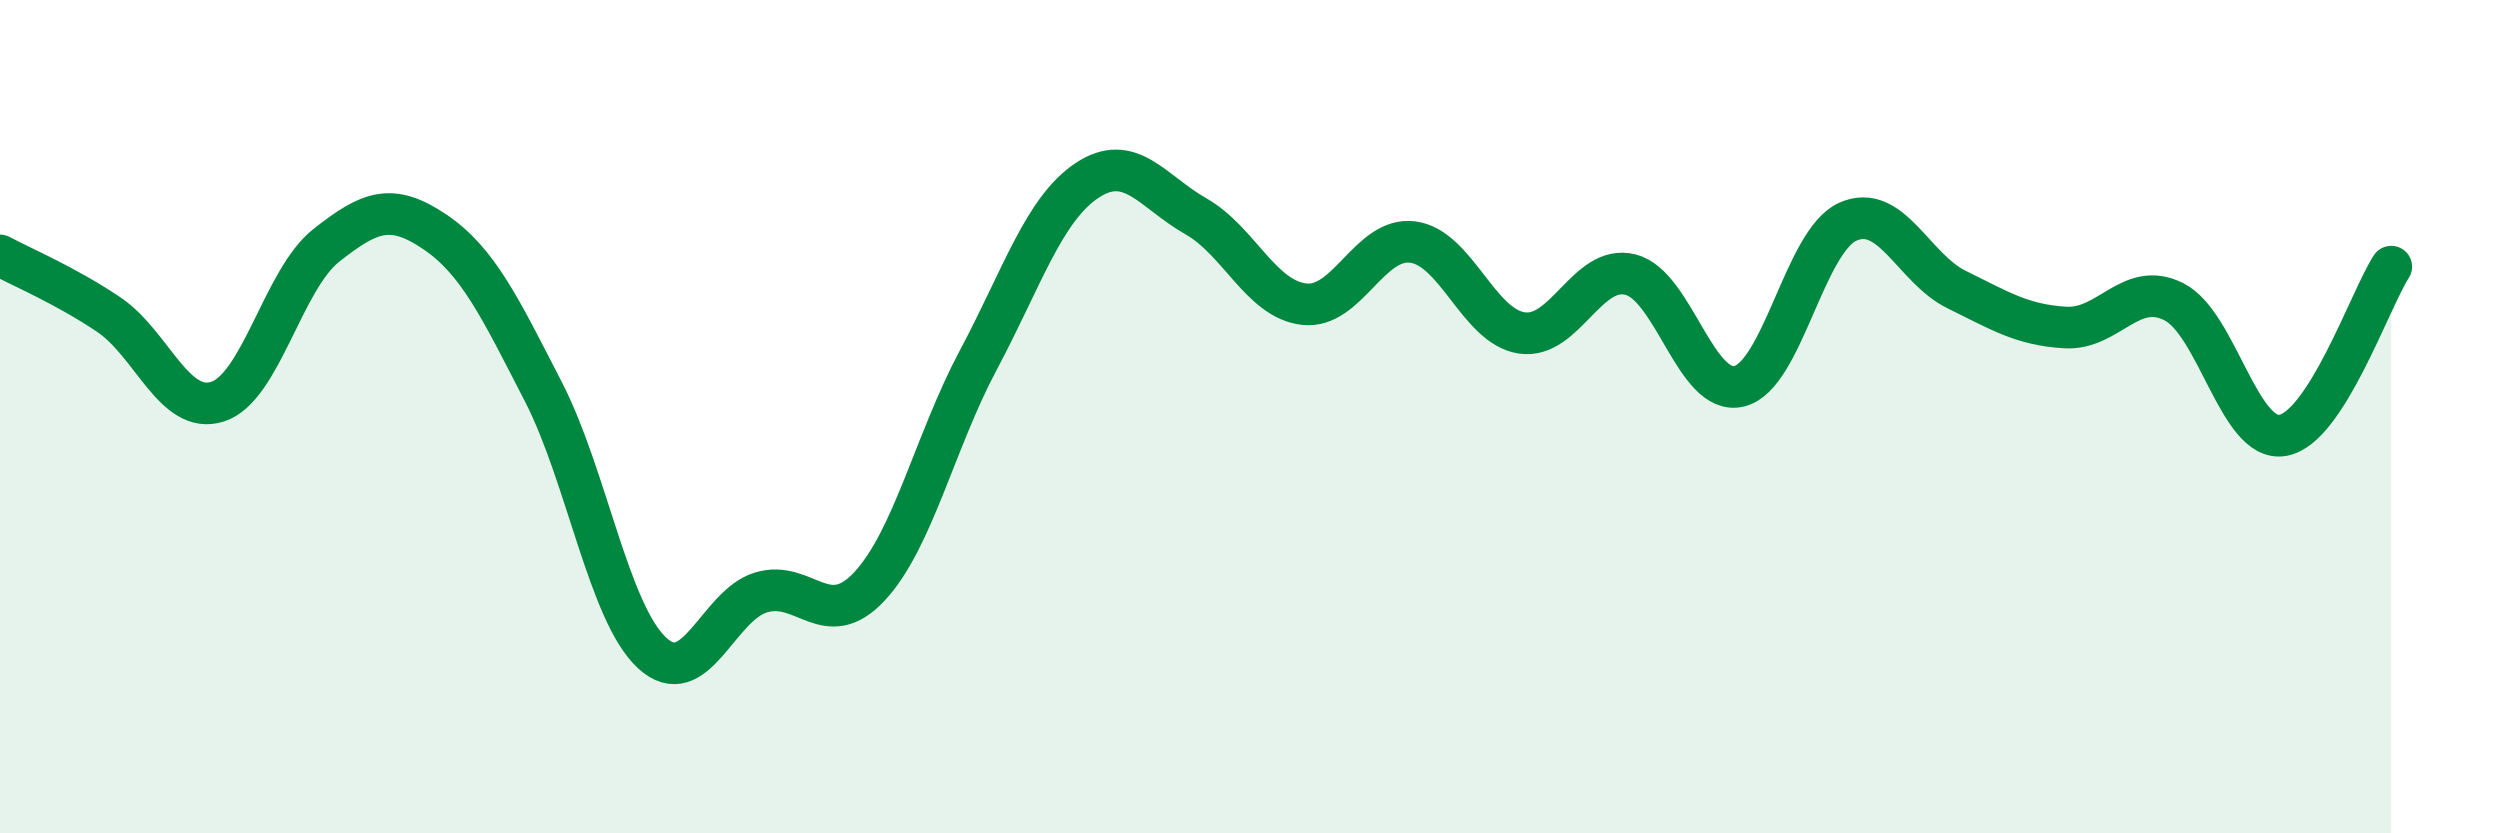
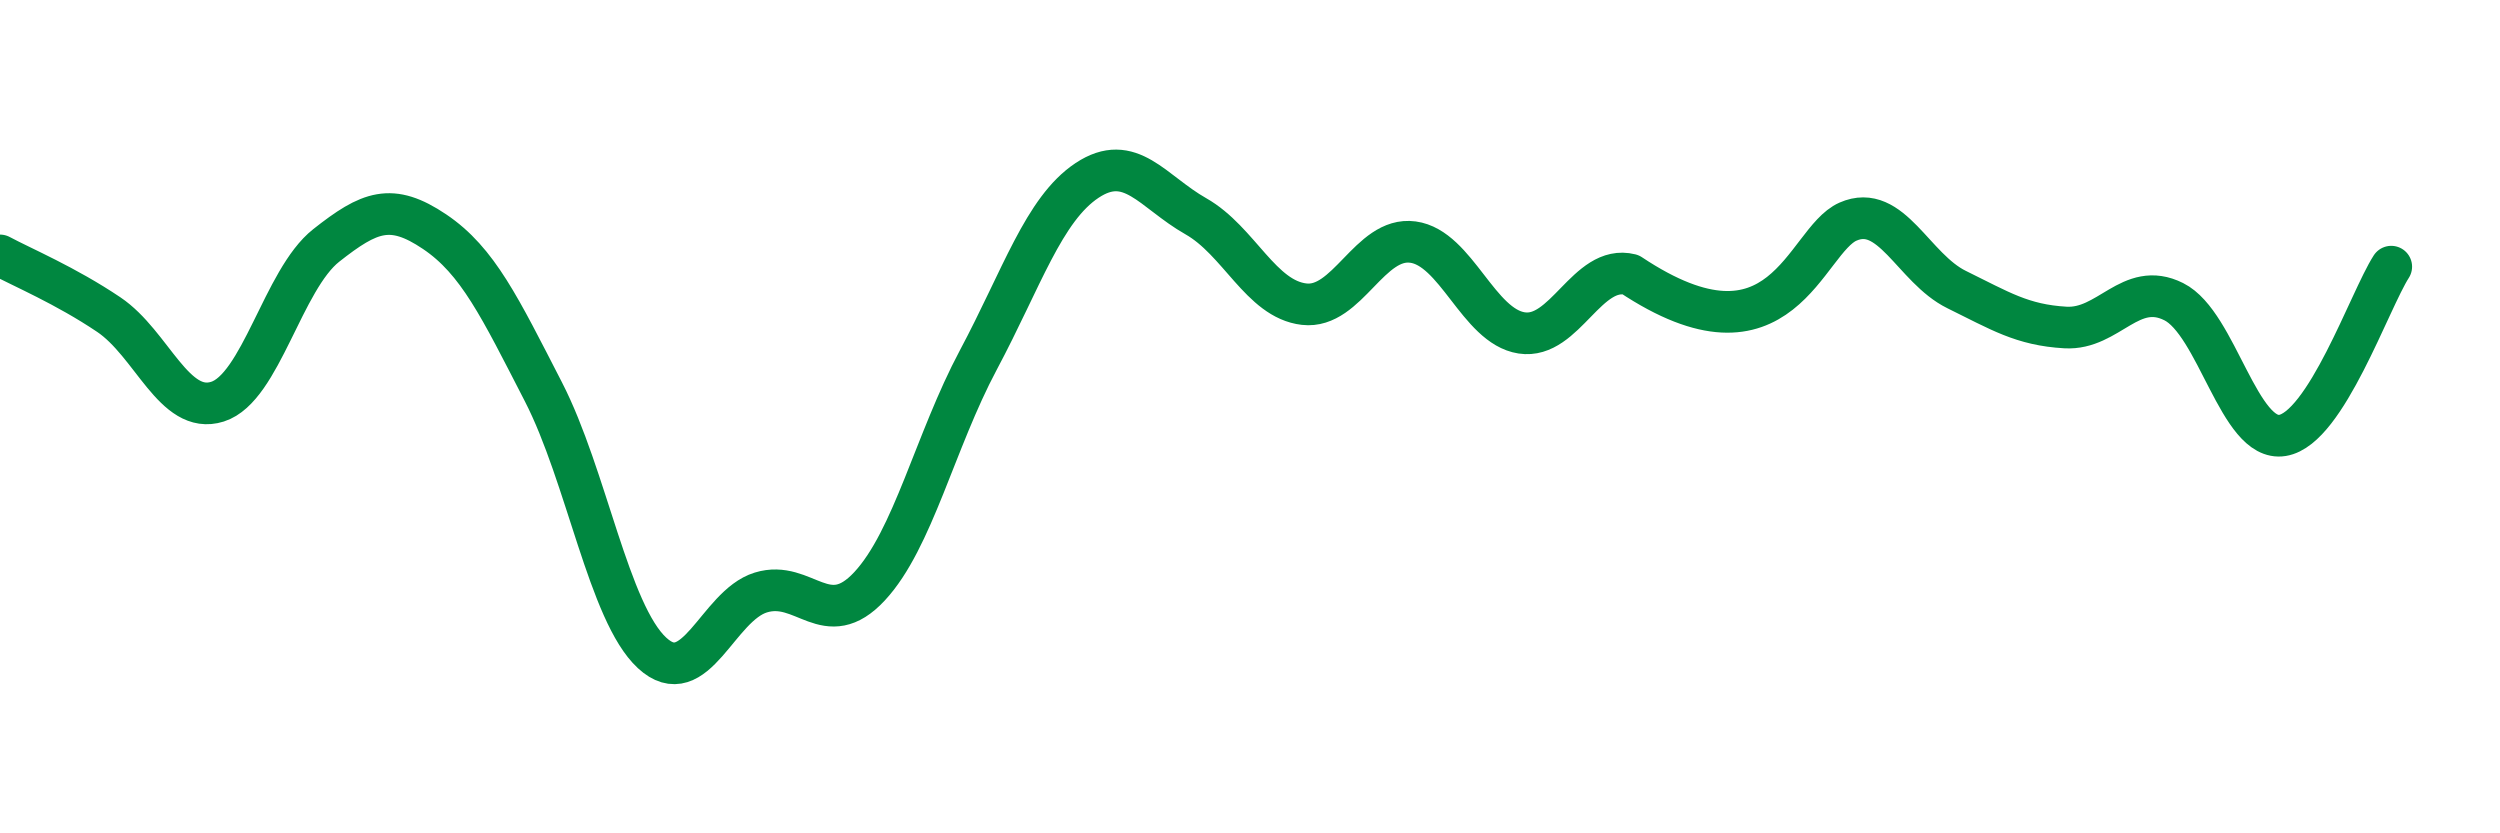
<svg xmlns="http://www.w3.org/2000/svg" width="60" height="20" viewBox="0 0 60 20">
-   <path d="M 0,6.13 C 0.52,6.41 1.57,6.85 2.61,7.55 C 3.65,8.25 4.18,9.97 5.22,9.64 C 6.26,9.31 6.79,6.71 7.83,5.89 C 8.87,5.07 9.39,4.86 10.43,5.56 C 11.47,6.26 12,7.38 13.04,9.4 C 14.08,11.42 14.61,14.71 15.65,15.67 C 16.69,16.63 17.22,14.54 18.26,14.22 C 19.3,13.9 19.83,15.19 20.87,14.07 C 21.91,12.95 22.44,10.59 23.48,8.64 C 24.52,6.69 25.05,5.02 26.09,4.33 C 27.13,3.64 27.66,4.6 28.7,5.19 C 29.74,5.78 30.26,7.18 31.3,7.3 C 32.34,7.42 32.87,5.67 33.91,5.81 C 34.95,5.95 35.48,7.83 36.52,7.99 C 37.56,8.15 38.09,6.33 39.13,6.59 C 40.17,6.85 40.7,9.52 41.74,9.27 C 42.78,9.02 43.31,5.78 44.35,5.32 C 45.39,4.86 45.92,6.44 46.96,6.95 C 48,7.46 48.53,7.8 49.57,7.86 C 50.61,7.92 51.13,6.72 52.17,7.24 C 53.21,7.76 53.74,10.62 54.78,10.45 C 55.82,10.28 56.87,7.21 57.39,6.4L57.39 20L0 20Z" fill="#008740" opacity="0.1" stroke-linecap="round" stroke-linejoin="round" />
-   <path d="M 0,6.13 C 0.52,6.41 1.57,6.85 2.61,7.55 C 3.65,8.25 4.18,9.97 5.22,9.64 C 6.26,9.31 6.79,6.71 7.83,5.89 C 8.87,5.07 9.39,4.86 10.43,5.56 C 11.47,6.26 12,7.38 13.04,9.4 C 14.08,11.42 14.61,14.71 15.65,15.67 C 16.69,16.63 17.22,14.54 18.26,14.22 C 19.3,13.9 19.83,15.19 20.87,14.07 C 21.91,12.95 22.44,10.59 23.48,8.64 C 24.52,6.69 25.05,5.02 26.09,4.33 C 27.13,3.64 27.66,4.6 28.7,5.19 C 29.74,5.78 30.26,7.18 31.3,7.3 C 32.34,7.42 32.87,5.67 33.91,5.81 C 34.95,5.95 35.48,7.83 36.52,7.99 C 37.56,8.15 38.09,6.33 39.13,6.59 C 40.17,6.85 40.7,9.52 41.74,9.27 C 42.78,9.02 43.31,5.78 44.35,5.32 C 45.39,4.86 45.92,6.44 46.96,6.95 C 48,7.46 48.53,7.8 49.57,7.86 C 50.61,7.92 51.13,6.72 52.17,7.24 C 53.21,7.76 53.74,10.62 54.78,10.45 C 55.82,10.28 56.87,7.21 57.39,6.4" stroke="#008740" stroke-width="1" fill="none" stroke-linecap="round" stroke-linejoin="round" />
+   <path d="M 0,6.13 C 0.52,6.41 1.57,6.85 2.61,7.55 C 3.65,8.25 4.18,9.97 5.22,9.64 C 6.26,9.31 6.79,6.71 7.83,5.89 C 8.87,5.07 9.39,4.86 10.43,5.56 C 11.47,6.26 12,7.38 13.04,9.4 C 14.08,11.42 14.61,14.71 15.65,15.67 C 16.69,16.63 17.22,14.54 18.26,14.22 C 19.3,13.9 19.83,15.19 20.87,14.07 C 21.91,12.95 22.44,10.59 23.48,8.64 C 24.52,6.69 25.05,5.02 26.09,4.33 C 27.13,3.64 27.66,4.6 28.7,5.19 C 29.74,5.78 30.26,7.18 31.3,7.3 C 32.34,7.42 32.87,5.67 33.91,5.81 C 34.95,5.95 35.48,7.83 36.52,7.99 C 37.56,8.15 38.09,6.33 39.13,6.59 C 42.78,9.02 43.31,5.78 44.35,5.32 C 45.39,4.86 45.92,6.44 46.96,6.95 C 48,7.46 48.53,7.8 49.57,7.86 C 50.61,7.92 51.13,6.72 52.17,7.24 C 53.21,7.76 53.74,10.62 54.78,10.45 C 55.82,10.28 56.87,7.21 57.39,6.4" stroke="#008740" stroke-width="1" fill="none" stroke-linecap="round" stroke-linejoin="round" />
</svg>